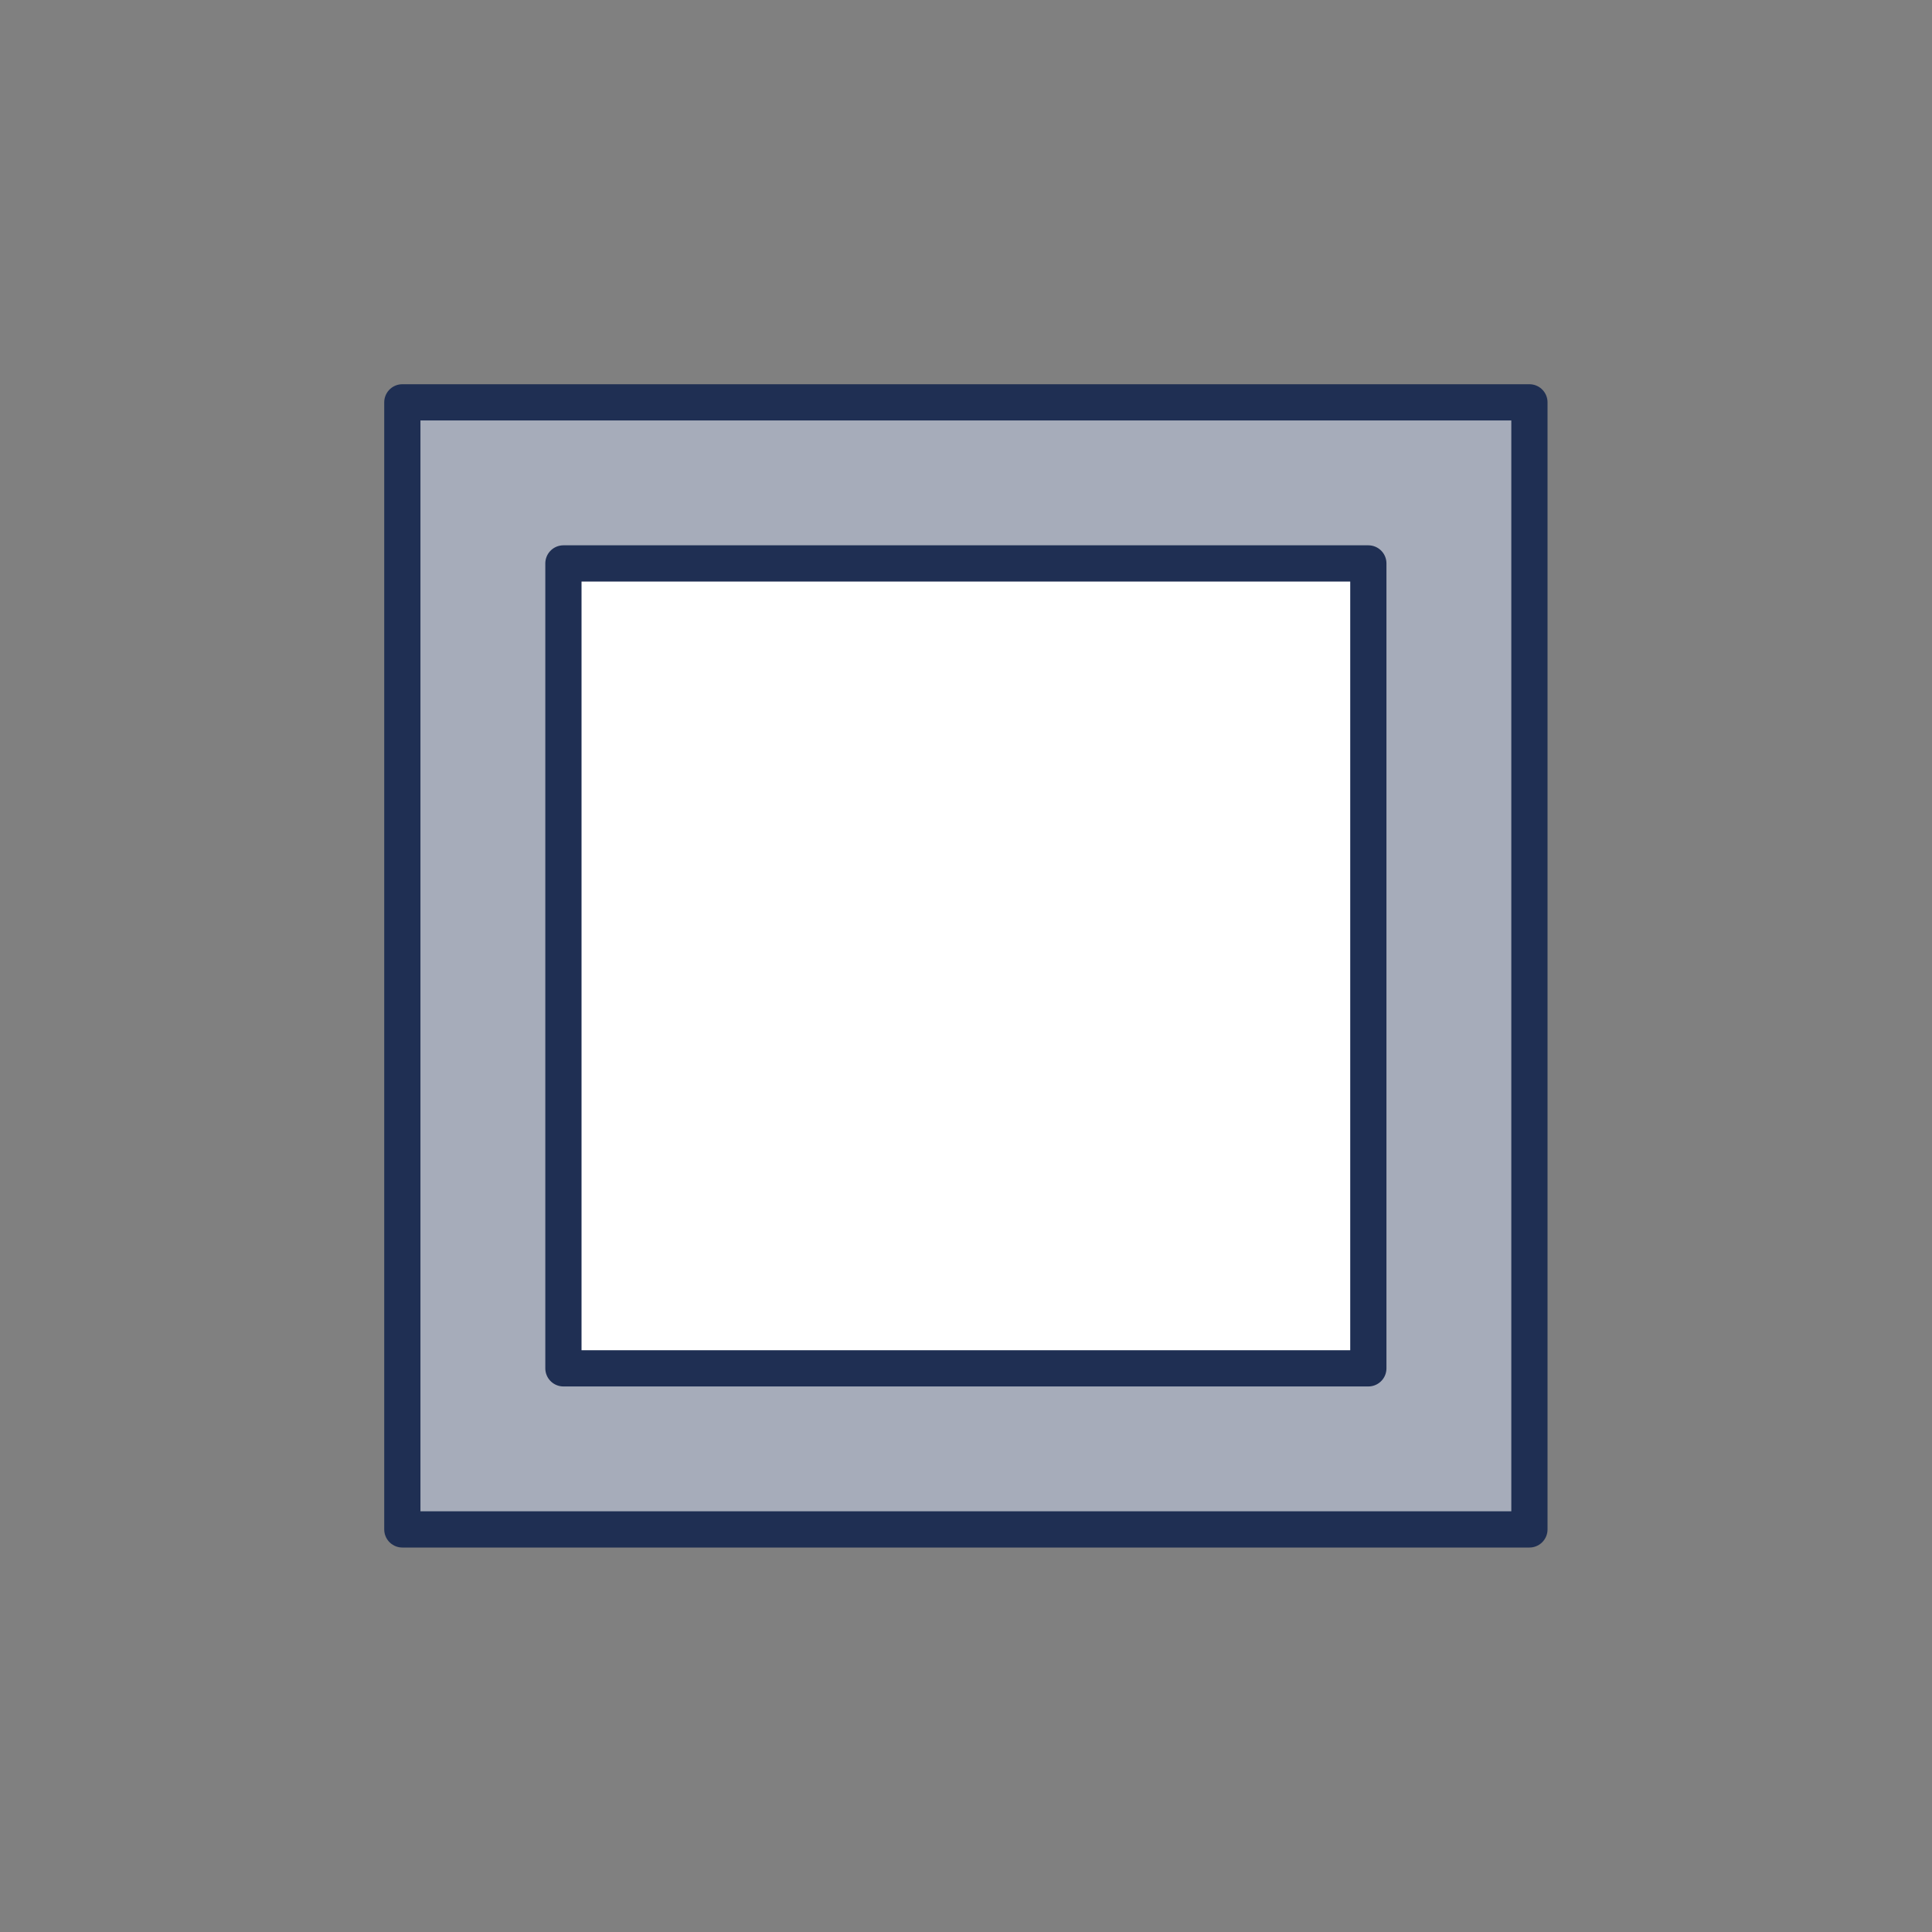
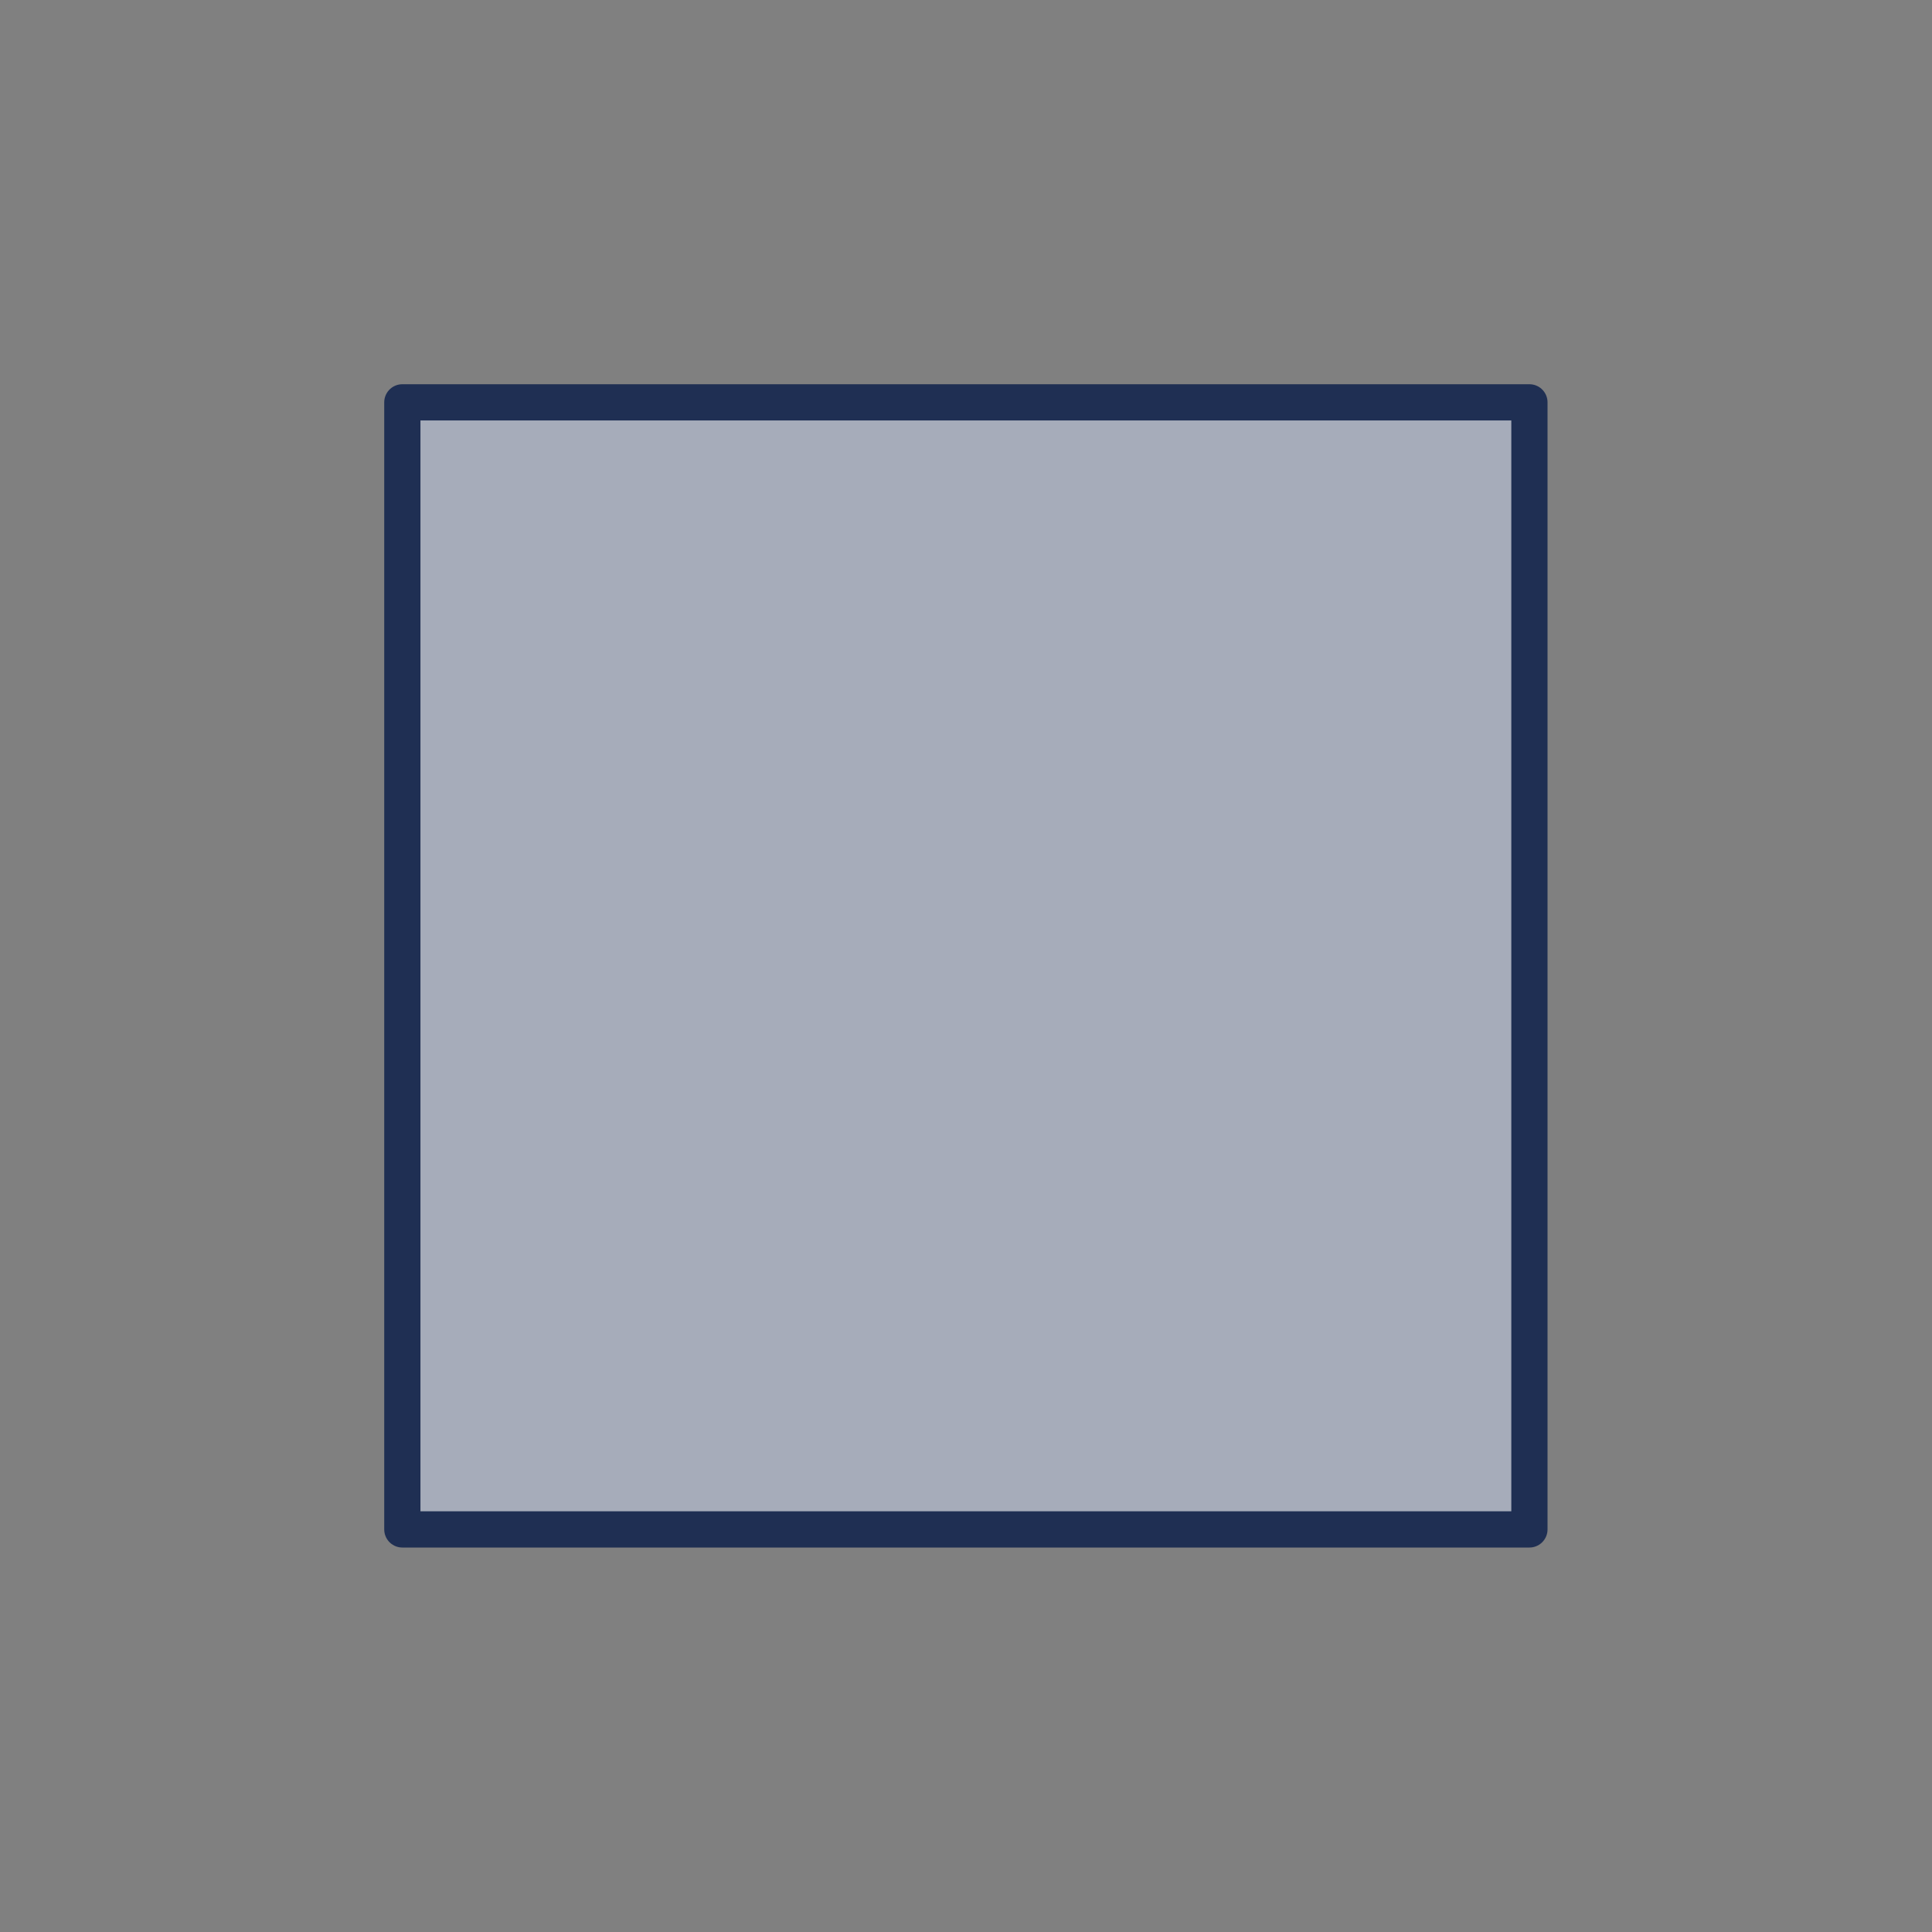
<svg xmlns="http://www.w3.org/2000/svg" viewBox="0 0 80 80">
  <rect x="0" y="0" width="80" height="80" fill="#808080" stroke="none" />
  <defs>
    <style>
      .cls-1 {
        fill: #fff;
      }

      .cls-1, .cls-2 {
        stroke: #1f2f53;
        stroke-linecap: round;
        stroke-linejoin: round;
        stroke-width: 1.5px;
      }

      .cls-3 {
        fill: none;
        opacity: .3;
        stroke-width: 0px;
      }

      .cls-2 {
        fill: #a6acba;
      }
    </style>
  </defs>
  <g id="padding">
-     <path class="cls-3" d="M0,0v80h80V0H0Z" />
+     <path class="cls-3" d="M0,0v80V0H0Z" />
  </g>
  <g id="SECTION">
    <g id="Section_CARREE" data-name="Section CARREE">
      <rect id="Structure_carrée" data-name="Structure carrée" class="cls-2" x="16.66" y="16.66" width="46.67" height="46.67" />
-       <rect class="cls-1" x="23.33" y="23.33" width="33.33" height="33.33" />
    </g>
  </g>
</svg>